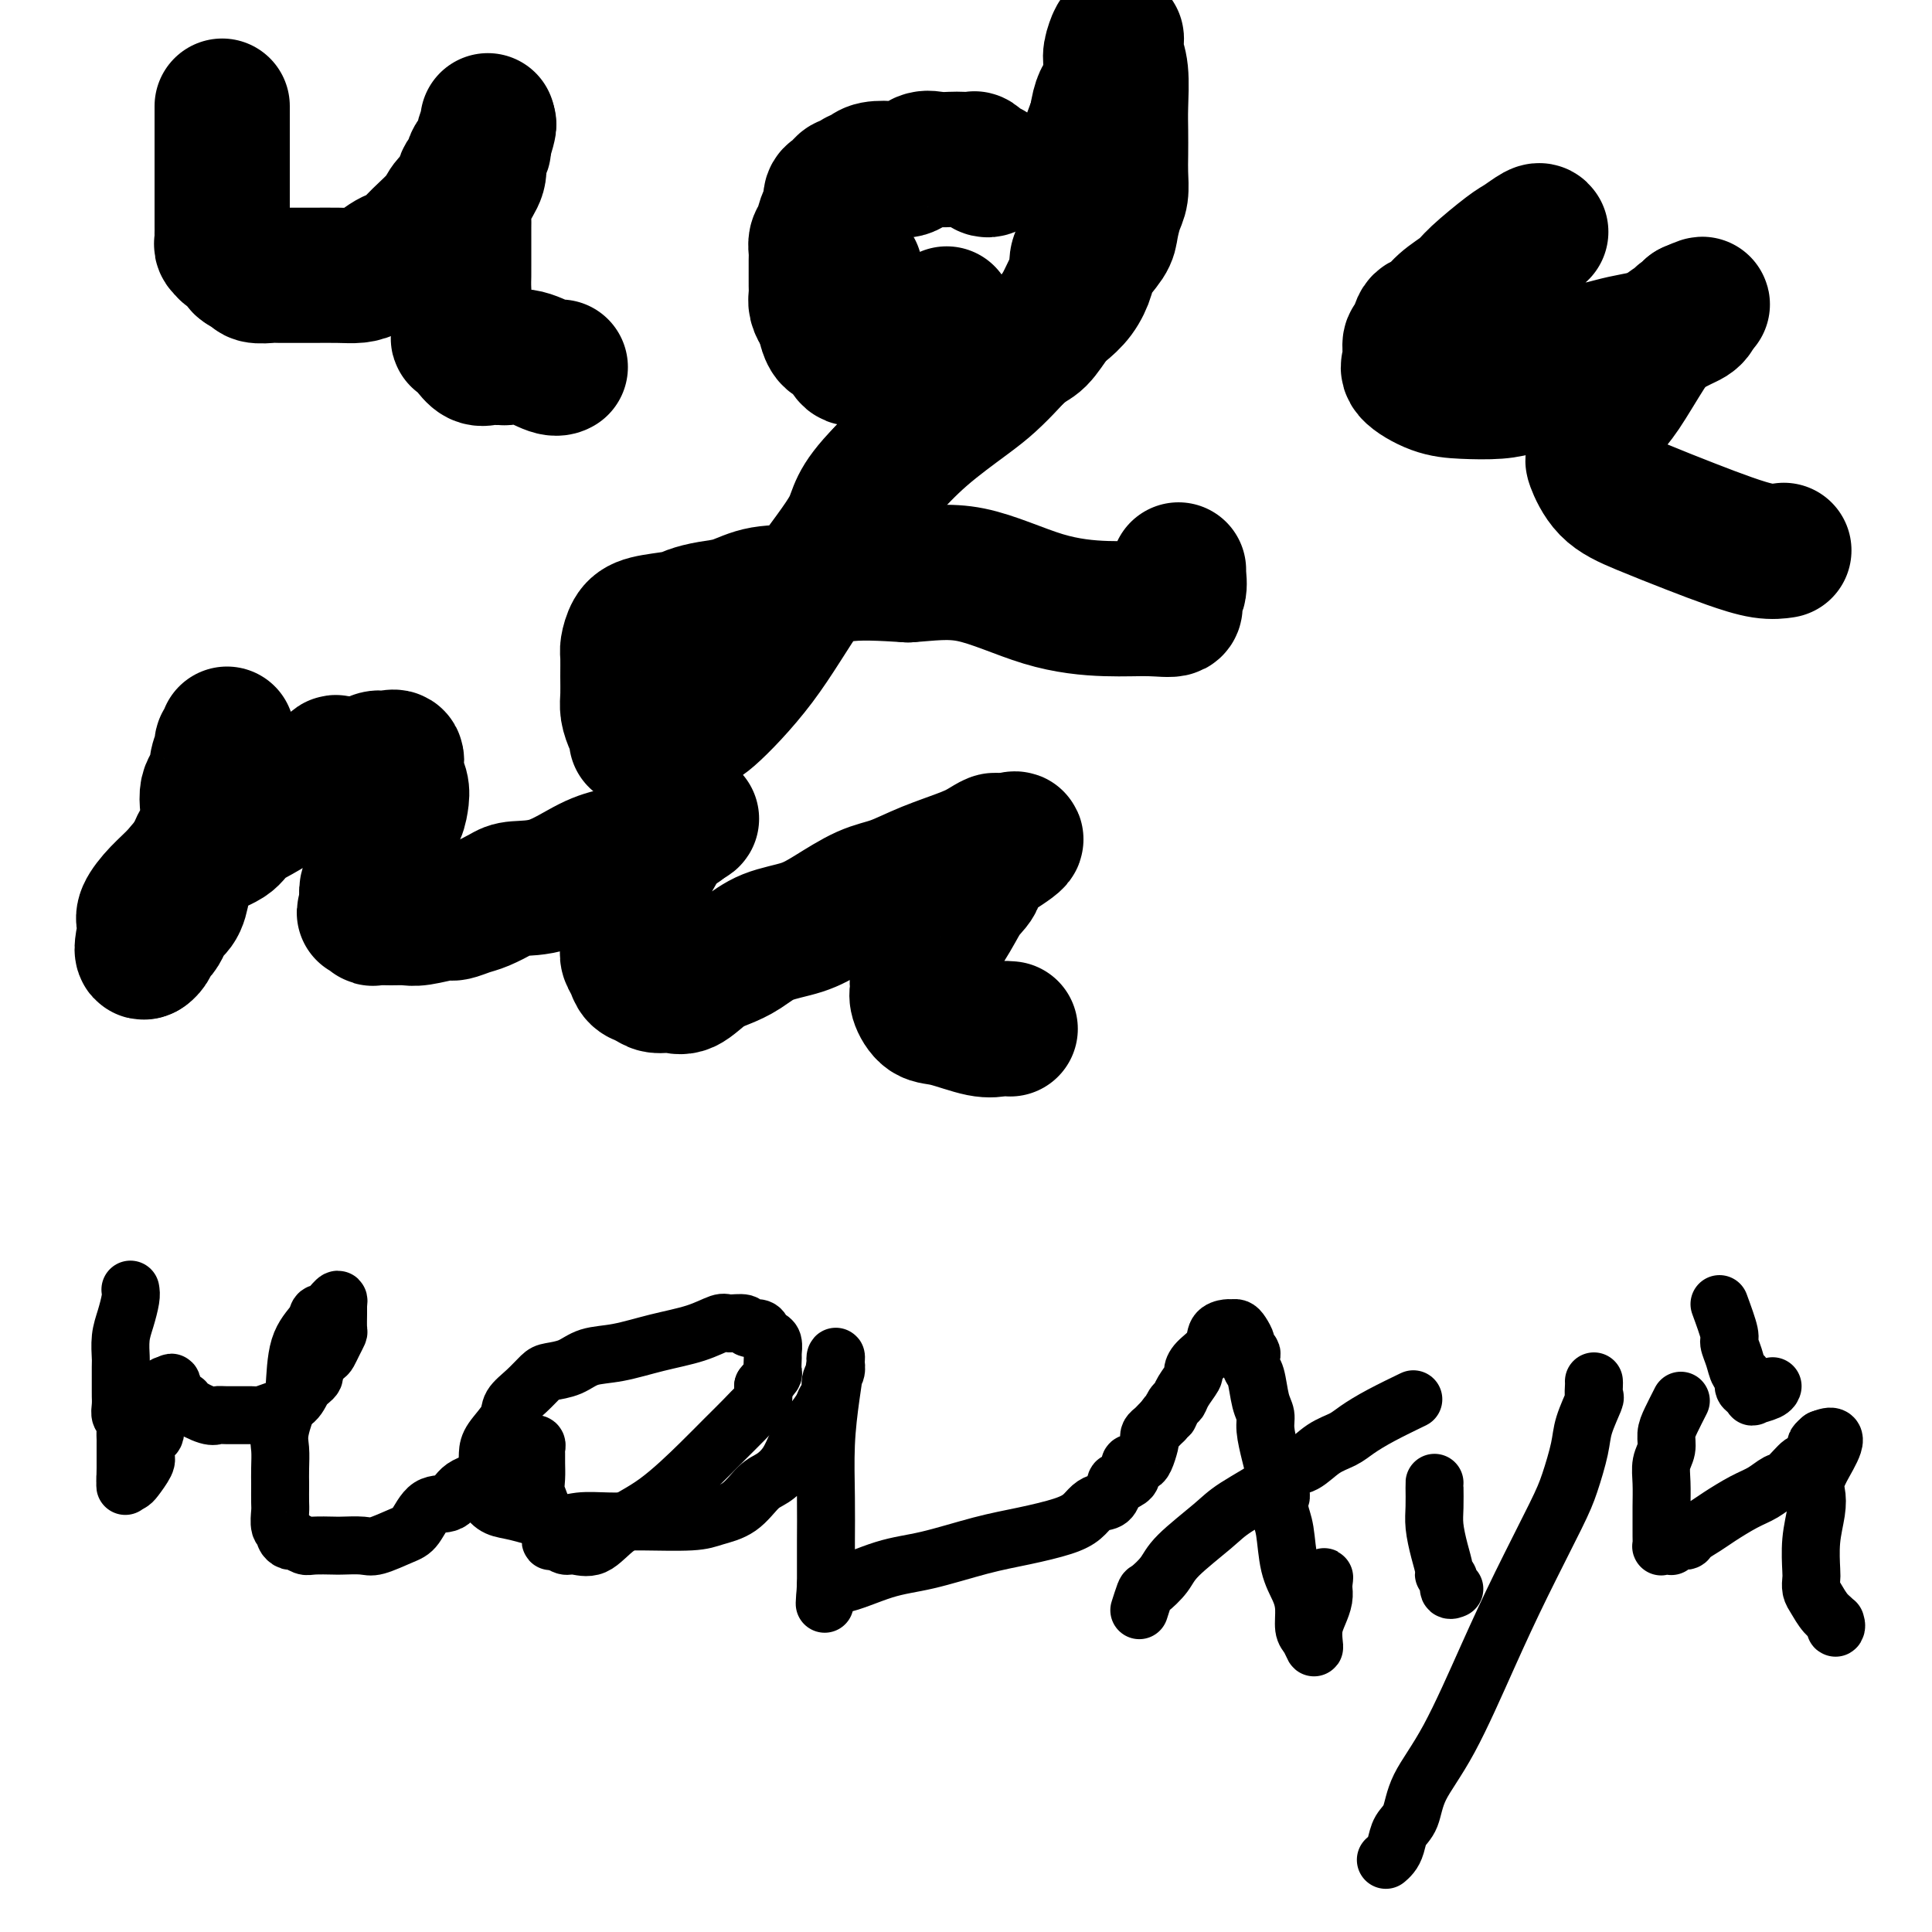
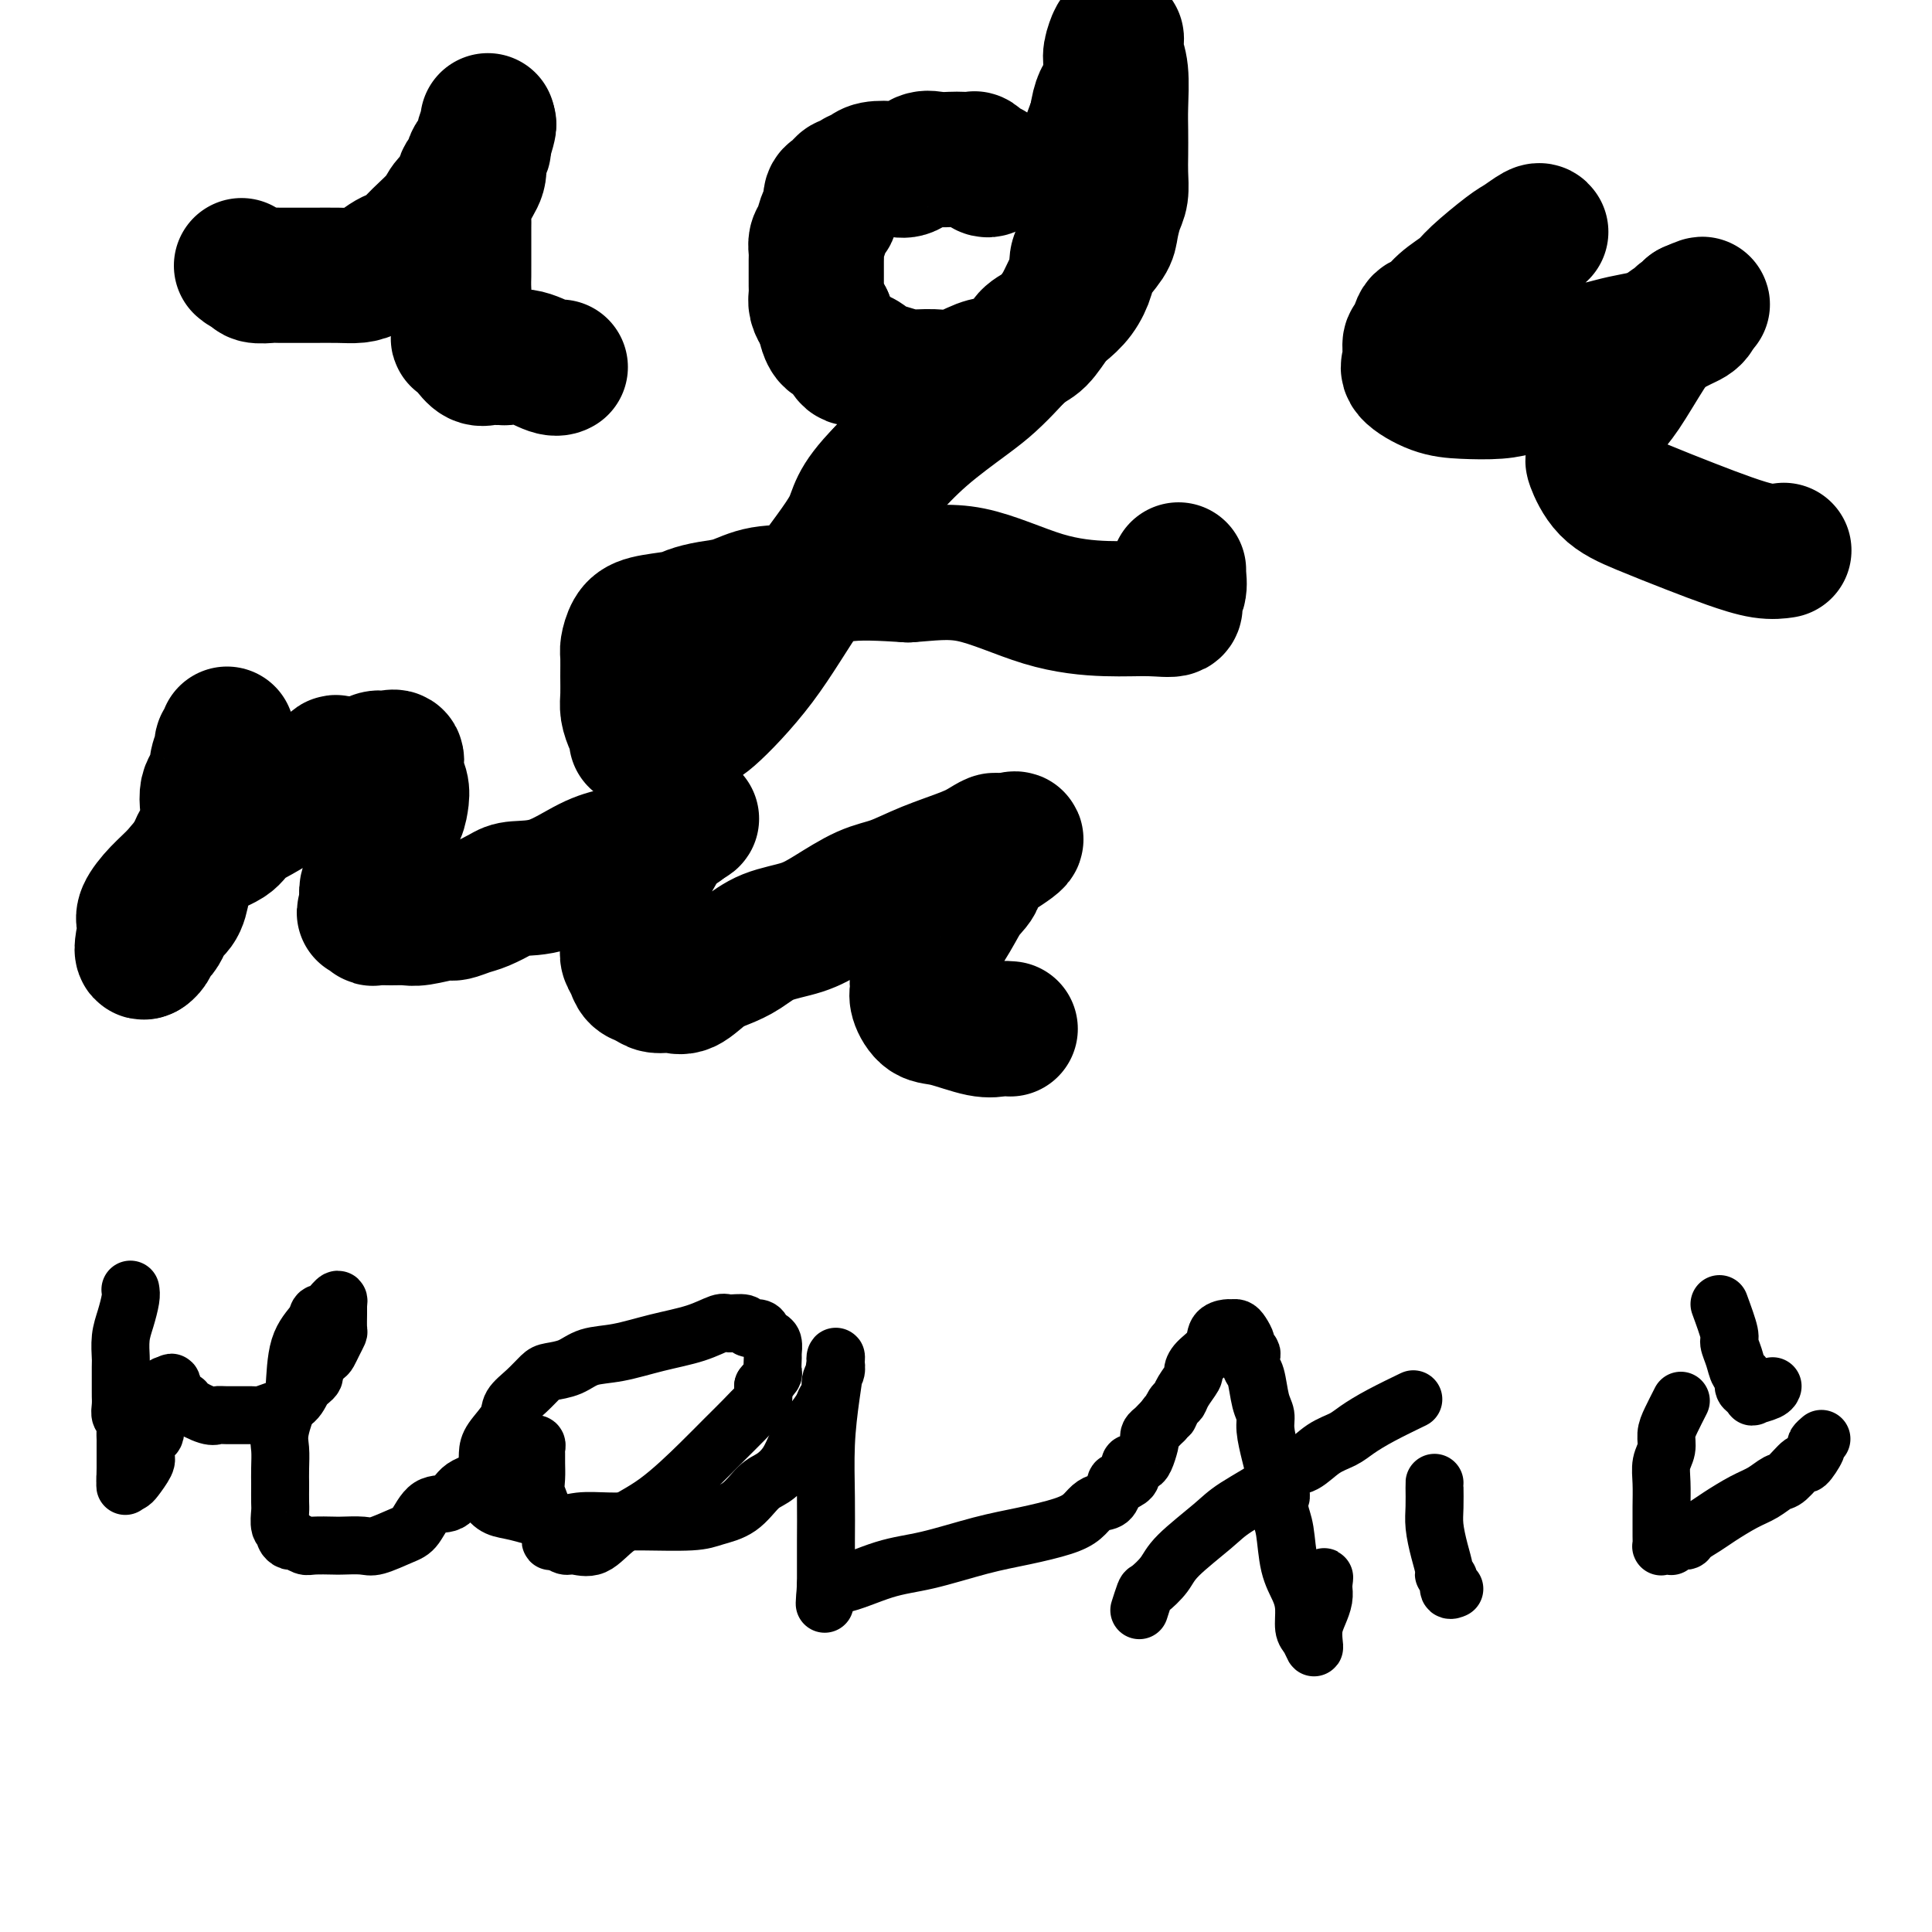
<svg xmlns="http://www.w3.org/2000/svg" viewBox="0 0 400 400" version="1.1">
  <g fill="none" stroke="#000000" stroke-width="28" stroke-linecap="round" stroke-linejoin="round">
-     <path d="M46,23c0.000,-0.442 0.000,-0.884 0,-1c-0.000,-0.116 -0.000,0.094 0,1c0.000,0.906 0.000,2.510 0,4c-0.000,1.490 -0.000,2.868 0,4c0.000,1.132 0.000,2.018 0,3c-0.000,0.982 -0.000,2.060 0,3c0.000,0.940 0.000,1.743 0,2c-0.000,0.257 -0.000,-0.032 0,0c0.000,0.032 0.000,0.384 0,1c-0.000,0.616 -0.000,1.496 0,2c0.000,0.504 0.000,0.632 0,1c-0.000,0.368 -0.000,0.977 0,1c0.000,0.023 0.000,-0.541 0,0c-0.000,0.541 -0.001,2.186 0,3c0.001,0.814 0.005,0.796 0,1c-0.005,0.204 -0.017,0.628 0,1c0.017,0.372 0.064,0.690 0,1c-0.064,0.310 -0.238,0.611 0,1c0.238,0.389 0.889,0.867 1,1c0.111,0.133 -0.316,-0.080 0,0c0.316,0.080 1.376,0.451 2,1c0.624,0.549 0.812,1.274 1,2" />
    <path d="M50,55c1.057,0.939 1.699,0.788 2,1c0.301,0.212 0.262,0.789 1,1c0.738,0.211 2.252,0.056 3,0c0.748,-0.056 0.731,-0.015 2,0c1.269,0.015 3.823,0.002 5,0c1.177,-0.002 0.976,0.007 2,0c1.024,-0.007 3.271,-0.030 5,0c1.729,0.030 2.938,0.111 4,0c1.062,-0.111 1.977,-0.416 3,-1c1.023,-0.584 2.155,-1.448 3,-2c0.845,-0.552 1.404,-0.794 2,-1c0.596,-0.206 1.229,-0.377 2,-1c0.771,-0.623 1.679,-1.699 3,-3c1.321,-1.301 3.055,-2.826 4,-4c0.945,-1.174 1.101,-1.998 2,-3c0.899,-1.002 2.540,-2.183 3,-3c0.460,-0.817 -0.261,-1.269 0,-2c0.261,-0.731 1.505,-1.742 2,-2c0.495,-0.258 0.242,0.235 0,0c-0.242,-0.235 -0.471,-1.198 0,-2c0.471,-0.802 1.643,-1.443 2,-2c0.357,-0.557 -0.100,-1.029 0,-2c0.100,-0.971 0.759,-2.440 1,-3c0.241,-0.560 0.065,-0.212 0,0c-0.065,0.212 -0.017,0.288 0,0c0.017,-0.288 0.005,-0.939 0,-1c-0.005,-0.061 -0.002,0.470 0,1" />
    <path d="M101,26c0.615,-1.251 -0.347,2.120 -1,4c-0.653,1.880 -0.998,2.267 -1,3c-0.002,0.733 0.339,1.811 0,3c-0.339,1.189 -1.359,2.490 -2,4c-0.641,1.510 -0.904,3.229 -1,4c-0.096,0.771 -0.026,0.593 0,1c0.026,0.407 0.007,1.397 0,2c-0.007,0.603 -0.002,0.818 0,1c0.002,0.182 0.000,0.329 0,1c-0.000,0.671 0.001,1.864 0,3c-0.001,1.136 -0.004,2.216 0,3c0.004,0.784 0.015,1.273 0,2c-0.015,0.727 -0.056,1.691 0,3c0.056,1.309 0.210,2.963 0,4c-0.210,1.037 -0.785,1.458 -1,2c-0.215,0.542 -0.069,1.205 0,2c0.069,0.795 0.063,1.723 0,2c-0.063,0.277 -0.182,-0.098 0,0c0.182,0.098 0.663,0.667 1,1c0.337,0.333 0.528,0.429 1,1c0.472,0.571 1.224,1.618 2,2c0.776,0.382 1.578,0.100 2,0c0.422,-0.100 0.466,-0.019 1,0c0.534,0.019 1.558,-0.023 2,0c0.442,0.023 0.301,0.111 1,0c0.699,-0.111 2.239,-0.422 4,0c1.761,0.422 3.743,1.575 5,2c1.257,0.425 1.788,0.121 2,0c0.212,-0.121 0.106,-0.061 0,0" />
-     <path d="M177,56c-0.001,0.188 -0.001,0.375 0,1c0.001,0.625 0.004,1.687 0,3c-0.004,1.313 -0.013,2.876 0,4c0.013,1.124 0.049,1.807 0,2c-0.049,0.193 -0.183,-0.106 0,0c0.183,0.106 0.684,0.617 1,1c0.316,0.383 0.448,0.639 1,1c0.552,0.361 1.523,0.826 2,1c0.477,0.174 0.459,0.058 1,0c0.541,-0.058 1.640,-0.057 3,0c1.360,0.057 2.981,0.169 4,0c1.019,-0.169 1.436,-0.620 2,-1c0.564,-0.380 1.275,-0.690 2,-1c0.725,-0.310 1.464,-0.622 2,-1c0.536,-0.378 0.867,-0.822 1,-1c0.133,-0.178 0.066,-0.089 0,0" />
    <path d="M205,35c-0.302,0.121 -0.605,0.243 -1,0c-0.395,-0.243 -0.883,-0.850 -1,-1c-0.117,-0.150 0.135,0.156 0,0c-0.135,-0.156 -0.658,-0.773 -1,-1c-0.342,-0.227 -0.503,-0.063 -1,0c-0.497,0.063 -1.330,0.024 -2,0c-0.670,-0.024 -1.178,-0.034 -2,0c-0.822,0.034 -1.957,0.114 -3,0c-1.043,-0.114 -1.994,-0.420 -3,0c-1.006,0.420 -2.066,1.565 -3,2c-0.934,0.435 -1.742,0.159 -3,0c-1.258,-0.159 -2.967,-0.201 -4,0c-1.033,0.201 -1.390,0.645 -2,1c-0.610,0.355 -1.473,0.620 -2,1c-0.527,0.380 -0.720,0.873 -1,1c-0.280,0.127 -0.649,-0.113 -1,0c-0.351,0.113 -0.686,0.578 -1,1c-0.314,0.422 -0.609,0.802 -1,1c-0.391,0.198 -0.879,0.213 -1,1c-0.121,0.787 0.125,2.347 0,3c-0.125,0.653 -0.622,0.401 -1,1c-0.378,0.599 -0.637,2.051 -1,3c-0.363,0.949 -0.829,1.395 -1,2c-0.171,0.605 -0.046,1.369 0,2c0.046,0.631 0.011,1.127 0,2c-0.011,0.873 -0.000,2.121 0,3c0.000,0.879 -0.011,1.387 0,2c0.011,0.613 0.044,1.329 0,2c-0.044,0.671 -0.166,1.296 0,2c0.166,0.704 0.619,1.487 1,2c0.381,0.513 0.691,0.757 1,1" />
    <path d="M171,66c0.274,2.500 -0.041,1.750 0,2c0.041,0.250 0.437,1.499 1,2c0.563,0.501 1.294,0.252 2,1c0.706,0.748 1.387,2.491 2,3c0.613,0.509 1.156,-0.218 2,0c0.844,0.218 1.988,1.381 3,2c1.012,0.619 1.891,0.695 3,1c1.109,0.305 2.448,0.840 4,1c1.552,0.160 3.315,-0.053 5,0c1.685,0.053 3.290,0.372 5,0c1.710,-0.372 3.526,-1.437 5,-2c1.474,-0.563 2.607,-0.626 4,-1c1.393,-0.374 3.044,-1.061 4,-2c0.956,-0.939 1.215,-2.132 2,-3c0.785,-0.868 2.095,-1.411 3,-2c0.905,-0.589 1.405,-1.225 2,-2c0.595,-0.775 1.287,-1.688 2,-3c0.713,-1.312 1.449,-3.023 2,-4c0.551,-0.977 0.918,-1.219 1,-2c0.082,-0.781 -0.122,-2.100 0,-3c0.122,-0.900 0.569,-1.382 1,-2c0.431,-0.618 0.848,-1.373 1,-2c0.152,-0.627 0.041,-1.126 0,-2c-0.041,-0.874 -0.011,-2.121 0,-3c0.011,-0.879 0.003,-1.389 0,-2c-0.003,-0.611 -0.002,-1.323 0,-2c0.002,-0.677 0.006,-1.320 0,-2c-0.006,-0.680 -0.022,-1.399 0,-2c0.022,-0.601 0.083,-1.085 0,-2c-0.083,-0.915 -0.309,-2.261 0,-4c0.309,-1.739 1.155,-3.869 2,-6" />
    <path d="M227,25c0.697,-4.958 1.441,-4.853 2,-6c0.559,-1.147 0.933,-3.546 1,-5c0.067,-1.454 -0.175,-1.964 0,-3c0.175,-1.036 0.765,-2.599 1,-3c0.235,-0.401 0.116,0.359 0,1c-0.116,0.641 -0.227,1.165 0,2c0.227,0.835 0.793,1.983 1,4c0.207,2.017 0.056,4.904 0,7c-0.056,2.096 -0.018,3.403 0,5c0.018,1.597 0.015,3.485 0,5c-0.015,1.515 -0.044,2.659 0,4c0.044,1.341 0.159,2.880 0,4c-0.159,1.120 -0.591,1.821 -1,3c-0.409,1.179 -0.794,2.836 -1,4c-0.206,1.164 -0.233,1.835 -1,3c-0.767,1.165 -2.274,2.824 -3,4c-0.726,1.176 -0.673,1.870 -1,3c-0.327,1.130 -1.035,2.697 -2,4c-0.965,1.303 -2.186,2.343 -3,3c-0.814,0.657 -1.221,0.931 -2,2c-0.779,1.069 -1.929,2.933 -3,4c-1.071,1.067 -2.062,1.335 -3,2c-0.938,0.665 -1.823,1.725 -3,3c-1.177,1.275 -2.645,2.764 -4,4c-1.355,1.236 -2.595,2.217 -5,4c-2.405,1.783 -5.973,4.366 -9,7c-3.027,2.634 -5.514,5.317 -8,8" />
    <path d="M183,98c-6.112,6.232 -5.390,7.810 -7,11c-1.610,3.190 -5.550,7.990 -9,13c-3.450,5.010 -6.409,10.228 -10,15c-3.591,4.772 -7.812,9.097 -10,11c-2.188,1.903 -2.341,1.386 -3,2c-0.659,0.614 -1.822,2.361 -3,3c-1.178,0.639 -2.372,0.171 -3,0c-0.628,-0.171 -0.692,-0.046 -1,0c-0.308,0.046 -0.861,0.012 -1,0c-0.139,-0.012 0.134,-0.003 0,0c-0.134,0.003 -0.676,-0.002 -1,0c-0.324,0.002 -0.429,0.009 -1,0c-0.571,-0.009 -1.607,-0.036 -2,0c-0.393,0.036 -0.144,0.135 0,0c0.144,-0.135 0.182,-0.503 0,-1c-0.182,-0.497 -0.585,-1.124 -1,-2c-0.415,-0.876 -0.844,-2.001 -1,-3c-0.156,-0.999 -0.040,-1.871 0,-3c0.040,-1.129 0.002,-2.516 0,-4c-0.002,-1.484 0.030,-3.066 0,-4c-0.030,-0.934 -0.123,-1.220 0,-2c0.123,-0.780 0.461,-2.055 1,-3c0.539,-0.945 1.280,-1.562 3,-2c1.720,-0.438 4.421,-0.699 6,-1c1.579,-0.301 2.038,-0.642 3,-1c0.962,-0.358 2.427,-0.734 4,-1c1.573,-0.266 3.253,-0.422 5,-1c1.747,-0.578 3.561,-1.578 6,-2c2.439,-0.422 5.503,-0.268 8,-1c2.497,-0.732 4.428,-2.352 8,-3c3.572,-0.648 8.786,-0.324 14,0" />
    <path d="M188,119c4.378,-0.270 8.323,-0.946 13,0c4.677,0.946 10.086,3.515 15,5c4.914,1.485 9.335,1.885 13,2c3.665,0.115 6.576,-0.057 9,0c2.424,0.057 4.362,0.341 5,0c0.638,-0.341 -0.025,-1.307 0,-2c0.025,-0.693 0.739,-1.114 1,-2c0.261,-0.886 0.070,-2.239 0,-3c-0.070,-0.761 -0.020,-0.932 0,-1c0.020,-0.068 0.010,-0.034 0,0" />
    <path d="M319,48c-0.130,-0.201 -0.259,-0.402 -1,0c-0.741,0.402 -2.092,1.409 -3,2c-0.908,0.591 -1.373,0.768 -3,2c-1.627,1.232 -4.414,3.518 -6,5c-1.586,1.482 -1.969,2.159 -3,3c-1.031,0.841 -2.711,1.845 -4,3c-1.289,1.155 -2.188,2.460 -3,3c-0.812,0.540 -1.538,0.316 -2,1c-0.462,0.684 -0.659,2.277 -1,3c-0.341,0.723 -0.827,0.577 -1,1c-0.173,0.423 -0.032,1.416 0,2c0.032,0.584 -0.045,0.759 0,1c0.045,0.241 0.213,0.549 0,1c-0.213,0.451 -0.806,1.047 0,2c0.806,0.953 3.013,2.265 5,3c1.987,0.735 3.756,0.895 6,1c2.244,0.105 4.963,0.155 7,0c2.037,-0.155 3.391,-0.514 5,-1c1.609,-0.486 3.471,-1.100 5,-2c1.529,-0.900 2.724,-2.087 4,-3c1.276,-0.913 2.633,-1.553 4,-2c1.367,-0.447 2.744,-0.701 4,-1c1.256,-0.299 2.392,-0.643 4,-1c1.608,-0.357 3.688,-0.725 5,-1c1.312,-0.275 1.855,-0.456 3,-1c1.145,-0.544 2.892,-1.453 4,-2c1.108,-0.547 1.575,-0.734 2,-1c0.425,-0.266 0.807,-0.610 1,-1c0.193,-0.390 0.198,-0.826 0,-1c-0.198,-0.174 -0.599,-0.087 -1,0" />
    <path d="M350,64c5.212,-2.290 0.743,-0.016 -1,1c-1.743,1.016 -0.760,0.774 -1,1c-0.240,0.226 -1.703,0.920 -3,2c-1.297,1.080 -2.428,2.545 -4,5c-1.572,2.455 -3.584,5.899 -5,8c-1.416,2.101 -2.235,2.858 -3,4c-0.765,1.142 -1.475,2.670 -2,4c-0.525,1.330 -0.866,2.463 -1,3c-0.134,0.537 -0.060,0.477 0,1c0.060,0.523 0.106,1.627 0,2c-0.106,0.373 -0.366,0.014 0,1c0.366,0.986 1.356,3.315 3,5c1.644,1.685 3.940,2.725 7,4c3.060,1.275 6.883,2.787 10,4c3.117,1.213 5.526,2.129 8,3c2.474,0.871 5.012,1.696 7,2c1.988,0.304 3.425,0.087 4,0c0.575,-0.087 0.287,-0.043 0,0" />
    <path d="M47,152c0.122,0.319 0.244,0.638 0,1c-0.244,0.362 -0.853,0.769 -1,1c-0.147,0.231 0.167,0.288 0,1c-0.167,0.712 -0.816,2.080 -1,3c-0.184,0.920 0.096,1.394 0,2c-0.096,0.606 -0.567,1.346 -1,2c-0.433,0.654 -0.827,1.221 -1,2c-0.173,0.779 -0.127,1.768 0,3c0.127,1.232 0.333,2.707 0,4c-0.333,1.293 -1.206,2.403 -2,4c-0.794,1.597 -1.509,3.681 -2,5c-0.491,1.319 -0.758,1.874 -1,3c-0.242,1.126 -0.457,2.823 -1,4c-0.543,1.177 -1.413,1.834 -2,2c-0.587,0.166 -0.892,-0.159 -1,0c-0.108,0.159 -0.018,0.801 0,1c0.018,0.199 -0.036,-0.045 0,0c0.036,0.045 0.164,0.380 0,1c-0.164,0.620 -0.618,1.525 -1,2c-0.382,0.475 -0.690,0.519 -1,1c-0.310,0.481 -0.622,1.399 -1,2c-0.378,0.601 -0.822,0.886 -1,1c-0.178,0.114 -0.089,0.057 0,0" />
    <path d="M30,197c-1.092,0.744 -0.322,-2.397 0,-4c0.322,-1.603 0.197,-1.668 0,-2c-0.197,-0.332 -0.467,-0.931 0,-2c0.467,-1.069 1.669,-2.607 3,-4c1.331,-1.393 2.791,-2.642 4,-4c1.209,-1.358 2.169,-2.825 4,-4c1.831,-1.175 4.534,-2.060 6,-3c1.466,-0.940 1.695,-1.937 3,-3c1.305,-1.063 3.686,-2.193 5,-3c1.314,-0.807 1.559,-1.292 4,-3c2.441,-1.708 7.076,-4.639 9,-6c1.924,-1.361 1.136,-1.152 2,-1c0.864,0.152 3.379,0.246 5,0c1.621,-0.246 2.347,-0.831 3,-1c0.653,-0.169 1.233,0.079 2,0c0.767,-0.079 1.720,-0.484 2,0c0.280,0.484 -0.114,1.858 0,3c0.114,1.142 0.735,2.053 1,3c0.265,0.947 0.172,1.930 0,3c-0.172,1.070 -0.425,2.226 -1,3c-0.575,0.774 -1.474,1.166 -2,2c-0.526,0.834 -0.680,2.110 -1,3c-0.320,0.890 -0.808,1.393 -1,2c-0.192,0.607 -0.090,1.318 0,2c0.090,0.682 0.168,1.335 0,2c-0.168,0.665 -0.581,1.343 -1,2c-0.419,0.657 -0.844,1.292 -1,2c-0.156,0.708 -0.045,1.488 0,2c0.045,0.512 0.022,0.756 0,1" />
    <path d="M76,187c-1.087,3.410 -0.304,1.436 0,1c0.304,-0.436 0.129,0.668 0,1c-0.129,0.332 -0.211,-0.107 0,0c0.211,0.107 0.714,0.762 1,1c0.286,0.238 0.353,0.060 1,0c0.647,-0.060 1.873,-0.001 3,0c1.127,0.001 2.153,-0.056 3,0c0.847,0.056 1.513,0.223 3,0c1.487,-0.223 3.795,-0.837 5,-1c1.205,-0.163 1.306,0.124 2,0c0.694,-0.124 1.981,-0.660 3,-1c1.019,-0.340 1.769,-0.482 3,-1c1.231,-0.518 2.943,-1.410 4,-2c1.057,-0.590 1.458,-0.878 3,-1c1.542,-0.122 4.223,-0.077 7,-1c2.777,-0.923 5.650,-2.814 8,-4c2.350,-1.186 4.177,-1.666 6,-2c1.823,-0.334 3.642,-0.520 5,-1c1.358,-0.480 2.256,-1.253 3,-2c0.744,-0.747 1.333,-1.468 2,-2c0.667,-0.532 1.410,-0.874 2,-1c0.590,-0.126 1.026,-0.036 1,0c-0.026,0.036 -0.513,0.018 -1,0" />
    <path d="M140,171c6.522,-2.760 1.328,-1.159 -1,0c-2.328,1.159 -1.789,1.876 -2,3c-0.211,1.124 -1.170,2.654 -2,4c-0.830,1.346 -1.529,2.509 -2,4c-0.471,1.491 -0.715,3.311 -1,5c-0.285,1.689 -0.612,3.247 -1,4c-0.388,0.753 -0.837,0.701 -1,1c-0.163,0.299 -0.041,0.947 0,1c0.041,0.053 -0.001,-0.491 0,0c0.001,0.491 0.045,2.015 0,3c-0.045,0.985 -0.179,1.431 0,2c0.179,0.569 0.670,1.262 1,2c0.330,0.738 0.499,1.521 1,2c0.501,0.479 1.333,0.655 2,1c0.667,0.345 1.168,0.861 2,1c0.832,0.139 1.996,-0.097 3,0c1.004,0.097 1.847,0.528 3,0c1.153,-0.528 2.614,-2.014 4,-3c1.386,-0.986 2.696,-1.473 4,-2c1.304,-0.527 2.602,-1.093 4,-2c1.398,-0.907 2.896,-2.153 5,-3c2.104,-0.847 4.814,-1.293 7,-2c2.186,-0.707 3.848,-1.673 6,-3c2.152,-1.327 4.792,-3.013 7,-4c2.208,-0.987 3.982,-1.274 6,-2c2.018,-0.726 4.278,-1.891 7,-3c2.722,-1.109 5.905,-2.163 8,-3c2.095,-0.837 3.103,-1.456 4,-2c0.897,-0.544 1.685,-1.013 2,-1c0.315,0.013 0.158,0.506 0,1" />
    <path d="M206,175c9.721,-3.727 0.525,1.455 -3,4c-3.525,2.545 -1.379,2.453 -1,3c0.379,0.547 -1.009,1.733 -2,3c-0.991,1.267 -1.586,2.615 -3,5c-1.414,2.385 -3.648,5.806 -5,8c-1.352,2.194 -1.821,3.159 -2,4c-0.179,0.841 -0.067,1.558 0,2c0.067,0.442 0.090,0.609 0,1c-0.090,0.391 -0.292,1.005 0,2c0.292,0.995 1.077,2.372 2,3c0.923,0.628 1.985,0.508 4,1c2.015,0.492 4.983,1.596 7,2c2.017,0.404 3.081,0.109 4,0c0.919,-0.109 1.691,-0.031 2,0c0.309,0.031 0.154,0.016 0,0" />
  </g>
  <g fill="none" stroke="#000000" stroke-width="12" stroke-linecap="round" stroke-linejoin="round">
    <path d="M27,267c0.083,0.483 0.166,0.966 0,2c-0.166,1.034 -0.580,2.618 -1,4c-0.420,1.382 -0.845,2.561 -1,4c-0.155,1.439 -0.042,3.139 0,4c0.042,0.861 0.011,0.882 0,1c-0.011,0.118 -0.003,0.331 0,1c0.003,0.669 0.001,1.793 0,2c-0.001,0.207 -0.001,-0.502 0,0c0.001,0.502 0.004,2.214 0,3c-0.004,0.786 -0.015,0.647 0,1c0.015,0.353 0.057,1.198 0,2c-0.057,0.802 -0.211,1.562 0,2c0.211,0.438 0.789,0.555 1,1c0.211,0.445 0.057,1.218 0,2c-0.057,0.782 -0.015,1.571 0,2c0.015,0.429 0.004,0.496 0,1c-0.004,0.504 -0.001,1.444 0,2c0.001,0.556 0.000,0.727 0,1c-0.000,0.273 -0.000,0.650 0,1c0.000,0.350 0.000,0.675 0,1" />
    <path d="M26,304c-0.141,6.117 0.008,2.911 0,2c-0.008,-0.911 -0.173,0.473 0,1c0.173,0.527 0.685,0.197 1,0c0.315,-0.197 0.432,-0.260 1,-1c0.568,-0.740 1.587,-2.155 2,-3c0.413,-0.845 0.220,-1.118 0,-2c-0.220,-0.882 -0.466,-2.373 0,-3c0.466,-0.627 1.646,-0.390 2,-1c0.354,-0.610 -0.116,-2.066 0,-3c0.116,-0.934 0.818,-1.347 1,-2c0.182,-0.653 -0.158,-1.546 0,-2c0.158,-0.454 0.812,-0.468 1,-1c0.188,-0.532 -0.089,-1.580 0,-2c0.089,-0.420 0.545,-0.210 1,0" />
    <path d="M35,287c0.880,-2.075 0.578,0.736 1,2c0.422,1.264 1.566,0.980 2,1c0.434,0.020 0.158,0.345 1,1c0.842,0.655 2.802,1.640 4,2c1.198,0.360 1.635,0.094 2,0c0.365,-0.094 0.658,-0.016 2,0c1.342,0.016 3.734,-0.030 5,0c1.266,0.030 1.405,0.135 2,0c0.595,-0.135 1.646,-0.511 3,-1c1.354,-0.489 3.011,-1.091 4,-2c0.989,-0.909 1.312,-2.127 2,-3c0.688,-0.873 1.742,-1.402 2,-2c0.258,-0.598 -0.281,-1.264 0,-2c0.281,-0.736 1.382,-1.543 2,-2c0.618,-0.457 0.754,-0.564 1,-1c0.246,-0.436 0.602,-1.202 1,-2c0.398,-0.798 0.839,-1.629 1,-2c0.161,-0.371 0.043,-0.282 0,-1c-0.043,-0.718 -0.012,-2.244 0,-3c0.012,-0.756 0.003,-0.742 0,-1c-0.003,-0.258 -0.001,-0.788 0,-1c0.001,-0.212 0.000,-0.106 0,0" />
    <path d="M70,270c0.438,-2.135 -0.968,0.027 -2,1c-1.032,0.973 -1.690,0.757 -2,1c-0.310,0.243 -0.273,0.946 -1,2c-0.727,1.054 -2.219,2.458 -3,5c-0.781,2.542 -0.850,6.220 -1,8c-0.150,1.780 -0.380,1.661 -1,3c-0.620,1.339 -1.630,4.136 -2,6c-0.370,1.864 -0.099,2.797 0,4c0.099,1.203 0.027,2.677 0,4c-0.027,1.323 -0.008,2.494 0,3c0.008,0.506 0.006,0.345 0,1c-0.006,0.655 -0.017,2.126 0,3c0.017,0.874 0.060,1.152 0,2c-0.060,0.848 -0.224,2.265 0,3c0.224,0.735 0.837,0.789 1,1c0.163,0.211 -0.124,0.578 0,1c0.124,0.422 0.660,0.898 1,1c0.340,0.102 0.484,-0.169 1,0c0.516,0.169 1.405,0.777 2,1c0.595,0.223 0.895,0.062 2,0c1.105,-0.062 3.016,-0.023 4,0c0.984,0.023 1.040,0.031 2,0c0.960,-0.031 2.825,-0.100 4,0c1.175,0.100 1.659,0.369 3,0c1.341,-0.369 3.540,-1.377 5,-2c1.460,-0.623 2.183,-0.862 3,-2c0.817,-1.138 1.730,-3.175 3,-4c1.270,-0.825 2.897,-0.438 4,-1c1.103,-0.562 1.682,-2.074 3,-3c1.318,-0.926 3.377,-1.264 5,-2c1.623,-0.736 2.812,-1.868 4,-3" />
    <path d="M105,303c4.524,-2.731 2.336,-1.057 2,-1c-0.336,0.057 1.182,-1.502 2,-2c0.818,-0.498 0.937,0.066 1,0c0.063,-0.066 0.069,-0.761 0,-1c-0.069,-0.239 -0.215,-0.020 0,0c0.215,0.020 0.790,-0.157 1,0c0.210,0.157 0.055,0.650 0,1c-0.055,0.350 -0.011,0.559 0,1c0.011,0.441 -0.012,1.116 0,2c0.012,0.884 0.060,1.977 0,3c-0.060,1.023 -0.227,1.976 0,3c0.227,1.024 0.849,2.118 1,3c0.151,0.882 -0.170,1.551 0,2c0.170,0.449 0.832,0.680 1,1c0.168,0.320 -0.159,0.731 0,1c0.159,0.269 0.803,0.397 1,1c0.197,0.603 -0.055,1.681 0,2c0.055,0.319 0.416,-0.123 1,0c0.584,0.123 1.390,0.809 2,1c0.610,0.191 1.023,-0.115 2,0c0.977,0.115 2.519,0.650 4,0c1.481,-0.650 2.903,-2.484 5,-4c2.097,-1.516 4.870,-2.715 8,-5c3.130,-2.285 6.618,-5.657 9,-8c2.382,-2.343 3.658,-3.655 5,-5c1.342,-1.345 2.752,-2.721 4,-4c1.248,-1.279 2.336,-2.460 3,-3c0.664,-0.540 0.904,-0.440 1,-1c0.096,-0.560 0.048,-1.780 0,-3" />
    <path d="M158,287c2.463,-2.981 2.121,-2.434 2,-3c-0.121,-0.566 -0.022,-2.245 0,-3c0.022,-0.755 -0.034,-0.584 0,-1c0.034,-0.416 0.160,-1.417 0,-2c-0.160,-0.583 -0.604,-0.749 -1,-1c-0.396,-0.251 -0.743,-0.589 -1,-1c-0.257,-0.411 -0.423,-0.896 -1,-1c-0.577,-0.104 -1.565,0.174 -2,0c-0.435,-0.174 -0.318,-0.801 -1,-1c-0.682,-0.199 -2.162,0.031 -3,0c-0.838,-0.031 -1.035,-0.322 -2,0c-0.965,0.322 -2.697,1.256 -5,2c-2.303,0.744 -5.177,1.299 -8,2c-2.823,0.701 -5.595,1.548 -8,2c-2.405,0.452 -4.443,0.508 -6,1c-1.557,0.492 -2.635,1.419 -4,2c-1.365,0.581 -3.018,0.815 -4,1c-0.982,0.185 -1.293,0.321 -2,1c-0.707,0.679 -1.811,1.900 -3,3c-1.189,1.100 -2.462,2.080 -3,3c-0.538,0.920 -0.340,1.780 -1,3c-0.660,1.220 -2.177,2.799 -3,4c-0.823,1.201 -0.952,2.023 -1,3c-0.048,0.977 -0.014,2.110 0,3c0.014,0.890 0.009,1.538 0,2c-0.009,0.462 -0.021,0.739 0,1c0.021,0.261 0.075,0.506 0,1c-0.075,0.494 -0.278,1.235 0,2c0.278,0.765 1.036,1.552 2,2c0.964,0.448 2.132,0.557 4,1c1.868,0.443 4.434,1.222 7,2" />
    <path d="M114,315c3.081,0.773 4.283,0.204 6,0c1.717,-0.204 3.950,-0.045 6,0c2.050,0.045 3.917,-0.026 7,0c3.083,0.026 7.381,0.149 10,0c2.619,-0.149 3.559,-0.570 5,-1c1.441,-0.430 3.384,-0.871 5,-2c1.616,-1.129 2.907,-2.948 4,-4c1.093,-1.052 1.988,-1.339 3,-2c1.012,-0.661 2.141,-1.697 3,-3c0.859,-1.303 1.450,-2.872 2,-4c0.550,-1.128 1.061,-1.815 2,-3c0.939,-1.185 2.308,-2.870 3,-4c0.692,-1.130 0.707,-1.707 1,-2c0.293,-0.293 0.863,-0.303 1,-1c0.137,-0.697 -0.159,-2.083 0,-3c0.159,-0.917 0.772,-1.365 1,-2c0.228,-0.635 0.071,-1.455 0,-2c-0.071,-0.545 -0.058,-0.813 0,-1c0.058,-0.187 0.159,-0.292 0,1c-0.159,1.292 -0.579,3.980 -1,7c-0.421,3.020 -0.845,6.370 -1,10c-0.155,3.630 -0.042,7.540 0,11c0.042,3.460 0.011,6.470 0,9c-0.011,2.530 -0.003,4.580 0,6c0.003,1.420 0.002,2.210 0,3" />
    <path d="M171,328c-0.374,7.360 -0.308,2.761 0,1c0.308,-1.761 0.858,-0.684 3,-1c2.142,-0.316 5.875,-2.024 9,-3c3.125,-0.976 5.642,-1.220 9,-2c3.358,-0.780 7.557,-2.096 11,-3c3.443,-0.904 6.130,-1.394 9,-2c2.870,-0.606 5.925,-1.326 8,-2c2.075,-0.674 3.172,-1.302 4,-2c0.828,-0.698 1.386,-1.464 2,-2c0.614,-0.536 1.282,-0.840 2,-1c0.718,-0.160 1.485,-0.175 2,-1c0.515,-0.825 0.779,-2.458 1,-3c0.221,-0.542 0.398,0.009 1,0c0.602,-0.009 1.628,-0.577 2,-1c0.372,-0.423 0.089,-0.702 0,-1c-0.089,-0.298 0.018,-0.617 0,-1c-0.018,-0.383 -0.159,-0.831 0,-1c0.159,-0.169 0.617,-0.059 1,0c0.383,0.059 0.690,0.065 1,0c0.310,-0.065 0.622,-0.203 1,-1c0.378,-0.797 0.822,-2.255 1,-3c0.178,-0.745 0.089,-0.777 0,-1c-0.089,-0.223 -0.179,-0.637 0,-1c0.179,-0.363 0.625,-0.675 1,-1c0.375,-0.325 0.679,-0.664 1,-1c0.321,-0.336 0.661,-0.668 1,-1" />
    <path d="M241,294c1.263,-1.972 0.920,-0.903 1,-1c0.080,-0.097 0.581,-1.359 1,-2c0.419,-0.641 0.754,-0.660 1,-1c0.246,-0.340 0.402,-1.000 1,-2c0.598,-1.000 1.637,-2.341 2,-3c0.363,-0.659 0.052,-0.636 0,-1c-0.052,-0.364 0.157,-1.117 1,-2c0.843,-0.883 2.320,-1.897 3,-3c0.680,-1.103 0.563,-2.293 1,-3c0.437,-0.707 1.428,-0.929 2,-1c0.572,-0.071 0.727,0.008 1,0c0.273,-0.008 0.665,-0.104 1,0c0.335,0.104 0.612,0.408 1,1c0.388,0.592 0.888,1.472 1,2c0.112,0.528 -0.163,0.705 0,1c0.163,0.295 0.764,0.708 1,1c0.236,0.292 0.106,0.462 0,1c-0.106,0.538 -0.187,1.444 0,2c0.187,0.556 0.641,0.763 1,2c0.359,1.237 0.621,3.503 1,5c0.379,1.497 0.875,2.226 1,3c0.125,0.774 -0.120,1.593 0,3c0.120,1.407 0.606,3.402 1,5c0.394,1.598 0.697,2.799 1,4" />
    <path d="M264,305c1.633,5.631 1.214,4.708 1,5c-0.214,0.292 -0.225,1.799 0,3c0.225,1.201 0.687,2.097 1,4c0.313,1.903 0.479,4.813 1,7c0.521,2.187 1.397,3.652 2,5c0.603,1.348 0.932,2.580 1,4c0.068,1.420 -0.126,3.027 0,4c0.126,0.973 0.572,1.313 1,2c0.428,0.687 0.836,1.720 1,2c0.164,0.280 0.082,-0.192 0,-1c-0.082,-0.808 -0.166,-1.953 0,-3c0.166,-1.047 0.580,-1.996 1,-3c0.420,-1.004 0.844,-2.063 1,-3c0.156,-0.937 0.042,-1.752 0,-2c-0.042,-0.248 -0.012,0.072 0,0c0.012,-0.072 0.006,-0.536 0,-1" />
    <path d="M274,328c0.311,-2.244 0.089,-1.356 0,-1c-0.089,0.356 -0.044,0.178 0,0" />
    <path d="M292,290c0.545,-0.262 1.091,-0.525 0,0c-1.091,0.525 -3.817,1.836 -6,3c-2.183,1.164 -3.821,2.181 -5,3c-1.179,0.819 -1.900,1.442 -3,2c-1.100,0.558 -2.581,1.052 -4,2c-1.419,0.948 -2.777,2.351 -4,3c-1.223,0.649 -2.309,0.543 -3,1c-0.691,0.457 -0.985,1.476 -3,3c-2.015,1.524 -5.752,3.554 -8,5c-2.248,1.446 -3.008,2.307 -5,4c-1.992,1.693 -5.217,4.216 -7,6c-1.783,1.784 -2.124,2.829 -3,4c-0.876,1.171 -2.286,2.469 -3,3c-0.714,0.531 -0.731,0.297 -1,1c-0.269,0.703 -0.791,2.344 -1,3c-0.209,0.656 -0.104,0.328 0,0" />
-     <path d="M330,286c0.015,0.193 0.030,0.387 0,1c-0.030,0.613 -0.105,1.647 0,2c0.105,0.353 0.390,0.025 0,1c-0.390,0.975 -1.457,3.252 -2,5c-0.543,1.748 -0.564,2.968 -1,5c-0.436,2.032 -1.286,4.876 -2,7c-0.714,2.124 -1.291,3.529 -3,7c-1.709,3.471 -4.551,9.010 -7,14c-2.449,4.990 -4.505,9.433 -7,15c-2.495,5.567 -5.428,12.258 -8,17c-2.572,4.742 -4.783,7.536 -6,10c-1.217,2.464 -1.440,4.597 -2,6c-0.560,1.403 -1.456,2.075 -2,3c-0.544,0.925 -0.734,2.104 -1,3c-0.266,0.896 -0.607,1.508 -1,2c-0.393,0.492 -0.836,0.863 -1,1c-0.164,0.137 -0.047,0.039 0,0c0.047,-0.039 0.023,-0.020 0,0" />
    <path d="M297,307c-0.006,0.059 -0.012,0.117 0,1c0.012,0.883 0.040,2.590 0,4c-0.040,1.410 -0.150,2.523 0,4c0.150,1.477 0.561,3.317 1,5c0.439,1.683 0.906,3.207 1,4c0.094,0.793 -0.185,0.853 0,1c0.185,0.147 0.834,0.379 1,1c0.166,0.621 -0.151,1.630 0,2c0.151,0.370 0.772,0.100 1,0c0.228,-0.100 0.065,-0.028 0,0c-0.065,0.028 -0.033,0.014 0,0" />
    <path d="M348,290c-0.724,1.424 -1.448,2.848 -2,4c-0.552,1.152 -0.933,2.033 -1,3c-0.067,0.967 0.178,2.020 0,3c-0.178,0.980 -0.780,1.886 -1,3c-0.220,1.114 -0.059,2.436 0,4c0.059,1.564 0.015,3.372 0,5c-0.015,1.628 -0.001,3.077 0,4c0.001,0.923 -0.010,1.319 0,2c0.010,0.681 0.041,1.648 0,2c-0.041,0.352 -0.153,0.090 0,0c0.153,-0.090 0.570,-0.010 1,0c0.430,0.010 0.873,-0.052 1,0c0.127,0.052 -0.062,0.218 0,0c0.062,-0.218 0.374,-0.820 1,-1c0.626,-0.180 1.567,0.061 2,0c0.433,-0.061 0.359,-0.425 1,-1c0.641,-0.575 1.996,-1.363 3,-2c1.004,-0.637 1.657,-1.124 3,-2c1.343,-0.876 3.376,-2.142 5,-3c1.624,-0.858 2.839,-1.309 4,-2c1.161,-0.691 2.266,-1.621 3,-2c0.734,-0.379 1.096,-0.206 2,-1c0.904,-0.794 2.351,-2.556 3,-3c0.649,-0.444 0.500,0.431 1,0c0.500,-0.431 1.651,-2.168 2,-3c0.349,-0.832 -0.102,-0.759 0,-1c0.102,-0.241 0.758,-0.796 1,-1c0.242,-0.204 0.069,-0.058 0,0c-0.069,0.058 -0.035,0.029 0,0" />
-     <path d="M377,298c5.170,-2.302 1.596,2.941 0,6c-1.596,3.059 -1.212,3.932 -1,5c0.212,1.068 0.252,2.331 0,4c-0.252,1.669 -0.797,3.745 -1,6c-0.203,2.255 -0.063,4.691 0,6c0.063,1.309 0.049,1.492 0,2c-0.049,0.508 -0.132,1.342 0,2c0.132,0.658 0.480,1.139 1,2c0.520,0.861 1.211,2.101 2,3c0.789,0.899 1.675,1.458 2,2c0.325,0.542 0.087,1.069 0,1c-0.087,-0.069 -0.025,-0.734 0,-1c0.025,-0.266 0.012,-0.133 0,0" />
    <path d="M356,270c0.870,2.377 1.740,4.754 2,6c0.260,1.246 -0.089,1.360 0,2c0.089,0.640 0.615,1.806 1,3c0.385,1.194 0.630,2.414 1,3c0.370,0.586 0.867,0.536 1,1c0.133,0.464 -0.098,1.442 0,2c0.098,0.558 0.524,0.696 1,1c0.476,0.304 1.003,0.775 1,1c-0.003,0.225 -0.537,0.205 0,0c0.537,-0.205 2.145,-0.594 3,-1c0.855,-0.406 0.959,-0.830 1,-1c0.041,-0.170 0.021,-0.085 0,0" />
  </g>
</svg>